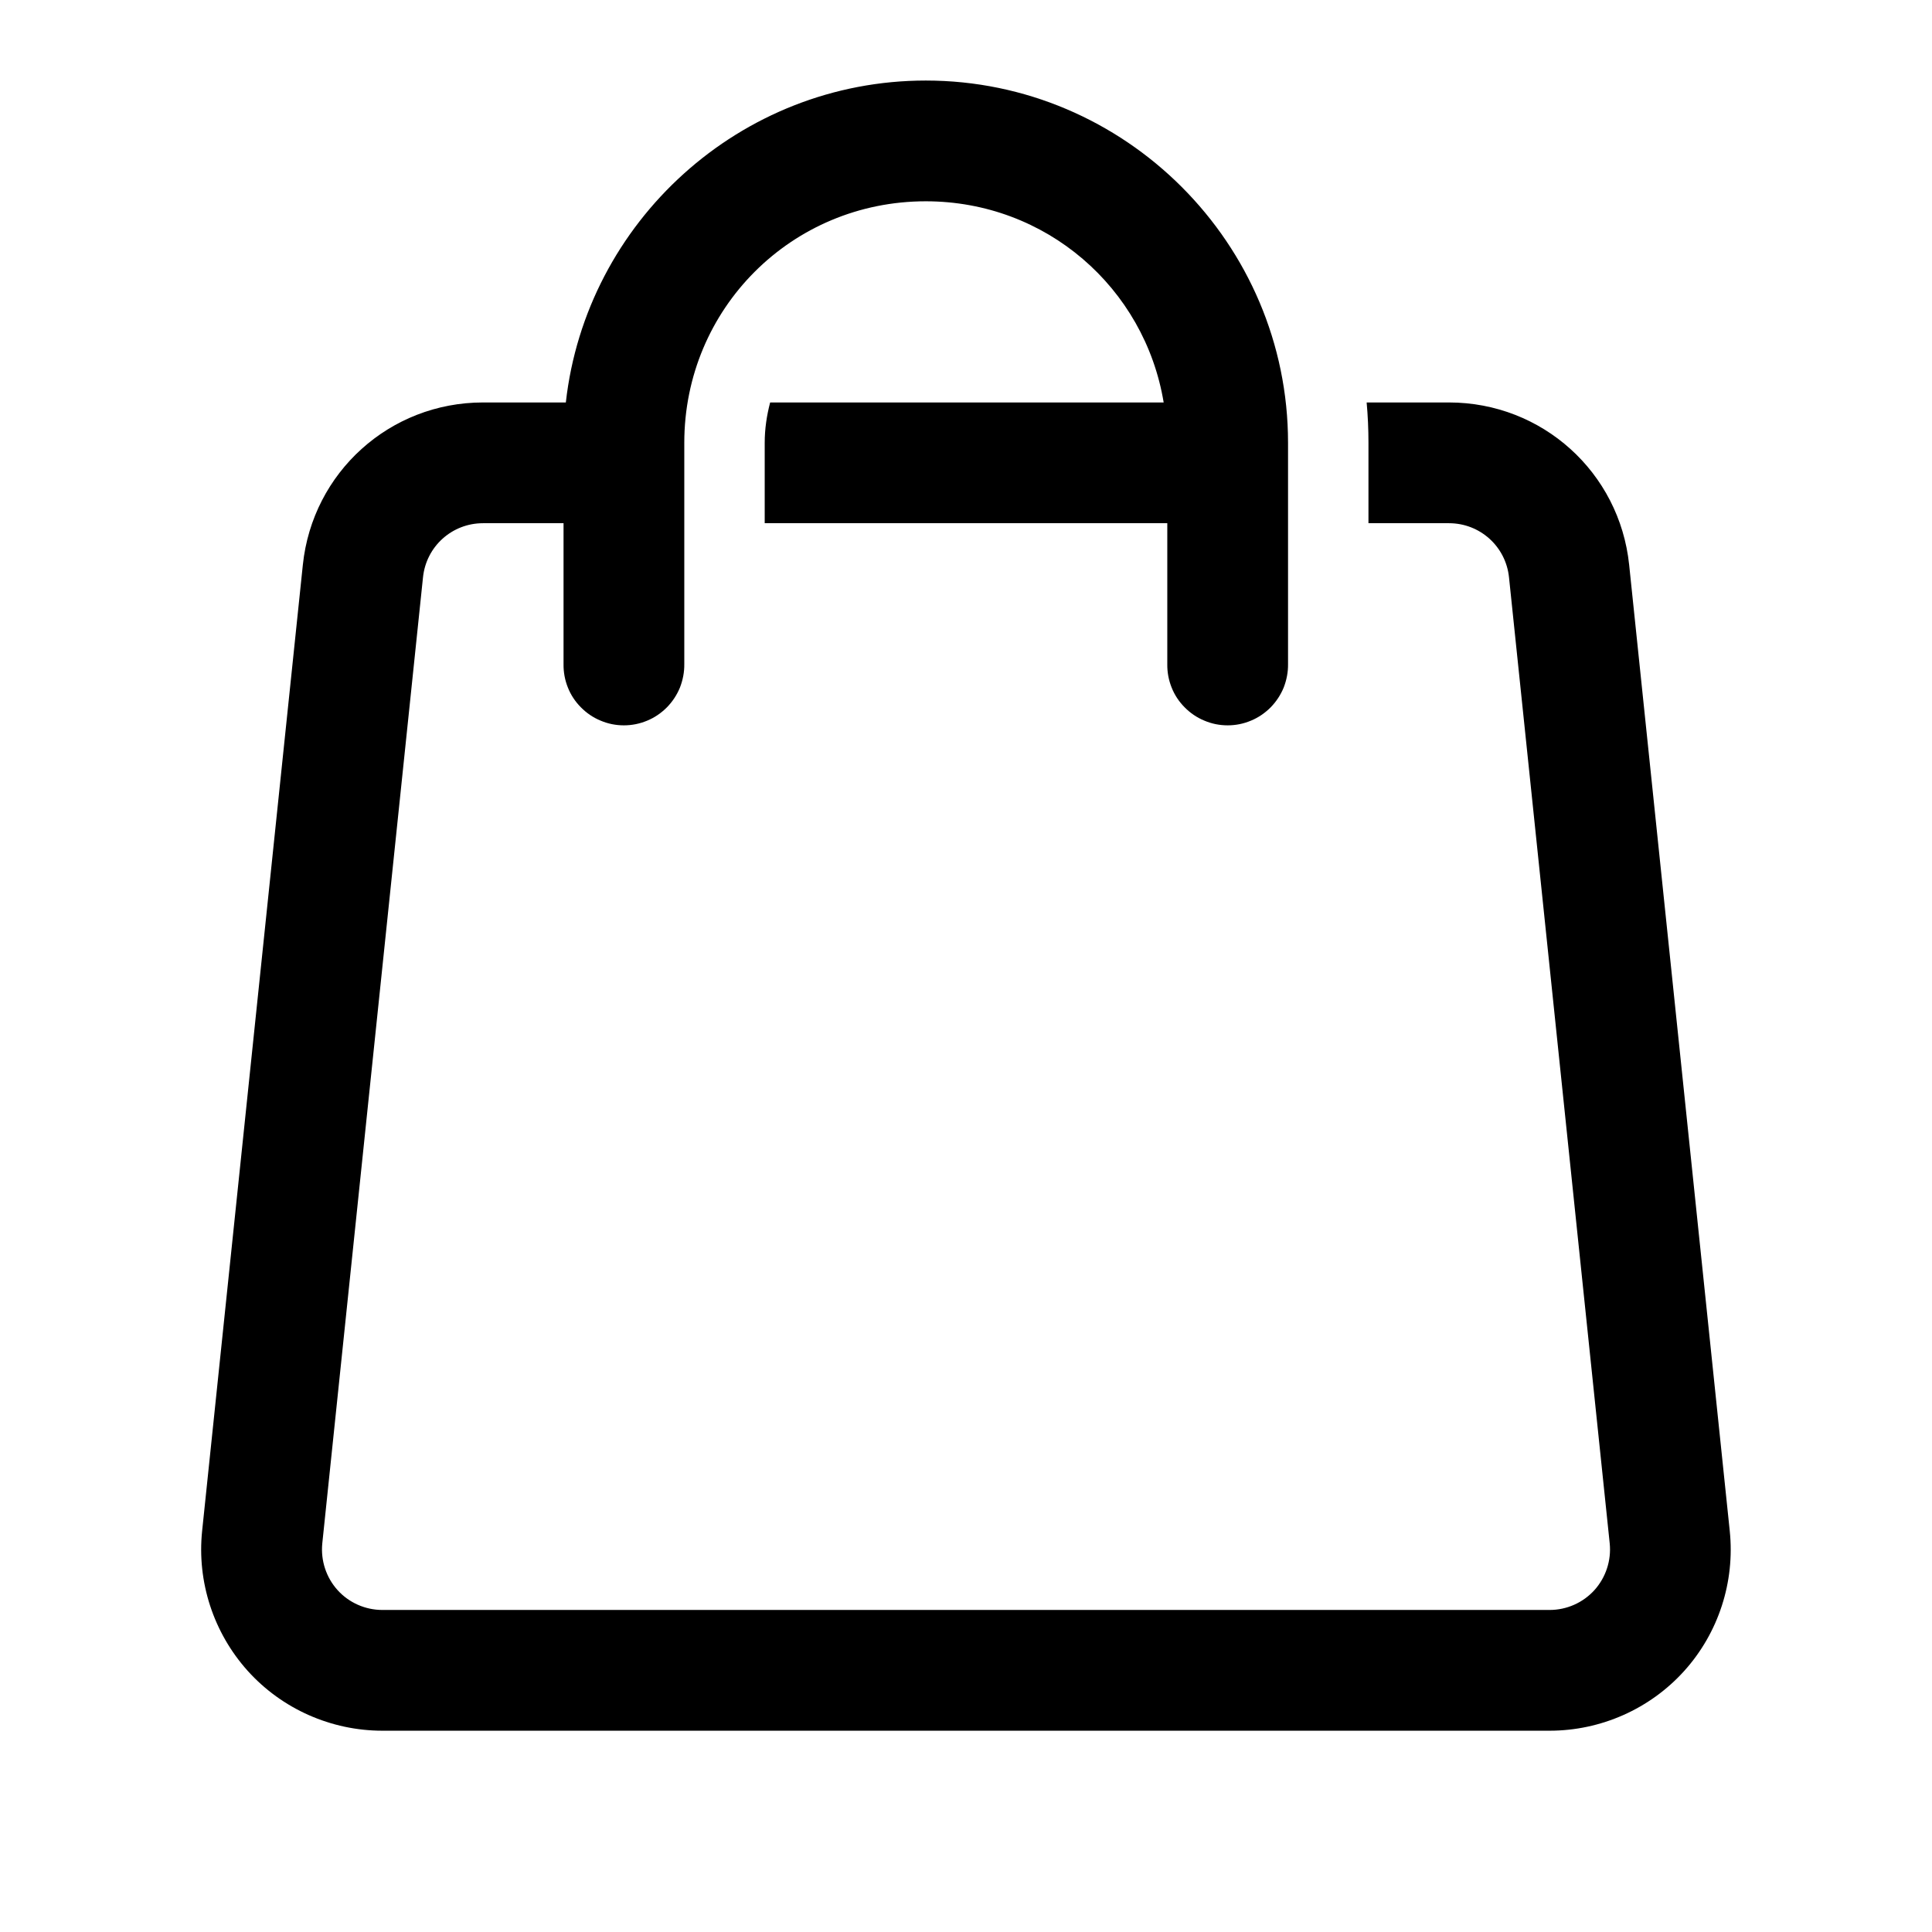
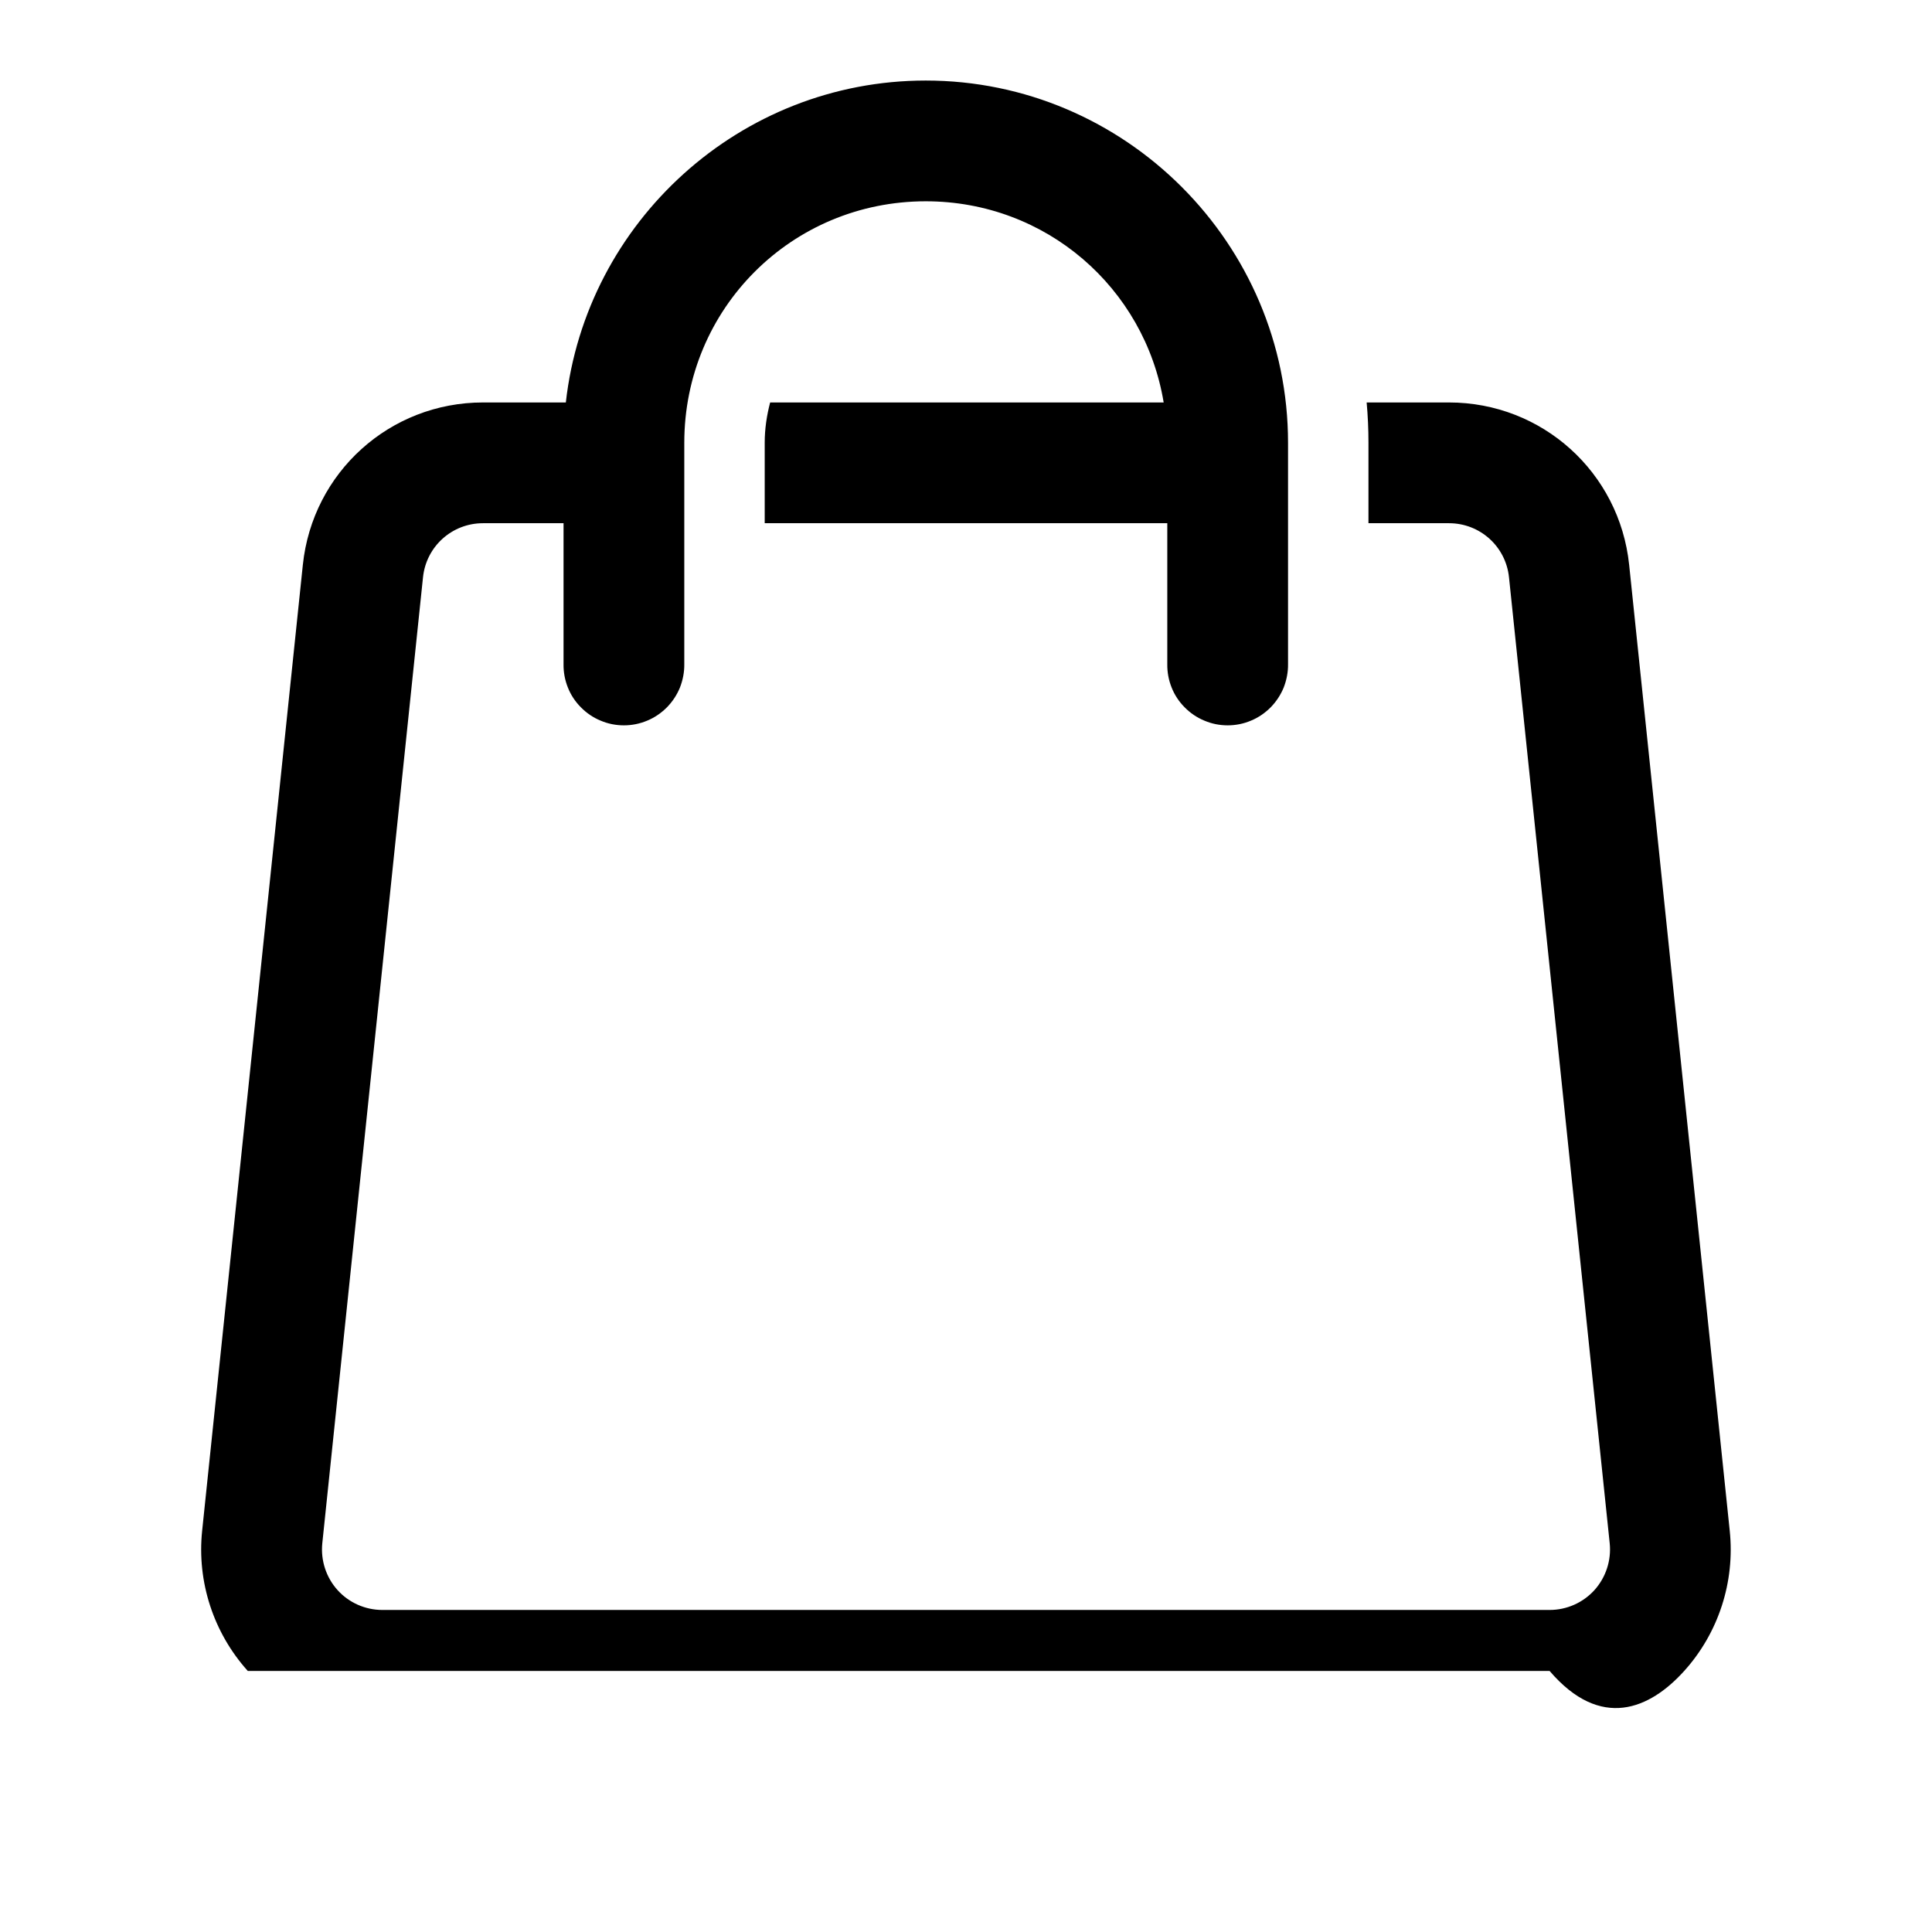
<svg xmlns="http://www.w3.org/2000/svg" width="16" height="16" viewBox="0 0 16 16" fill="none">
-   <path d="M7.667 0.667C6.128 0.667 4.853 1.838 4.686 3.333H4C3.229 3.333 2.588 3.911 2.508 4.678L1.674 12.678C1.63 13.1 1.768 13.522 2.052 13.838C2.336 14.153 2.743 14.333 3.167 14.333H12.833C13.257 14.333 13.664 14.153 13.948 13.838C14.232 13.523 14.369 13.1 14.325 12.678L13.492 4.678C13.412 3.911 12.771 3.333 12 3.333H11.318C11.328 3.443 11.333 3.555 11.333 3.667V4.333H12C12.257 4.333 12.471 4.526 12.497 4.782L13.331 12.782C13.345 12.923 13.299 13.063 13.205 13.168C13.11 13.273 12.975 13.333 12.833 13.333H3.167C3.025 13.333 2.89 13.273 2.796 13.169C2.701 13.064 2.655 12.923 2.669 12.782L3.503 4.782C3.529 4.526 3.743 4.333 4 4.333H4.667V5.5C4.666 5.566 4.678 5.632 4.703 5.694C4.727 5.755 4.764 5.811 4.811 5.858C4.857 5.905 4.913 5.943 4.974 5.968C5.035 5.994 5.1 6.007 5.167 6.007C5.233 6.007 5.298 5.994 5.36 5.968C5.421 5.943 5.476 5.905 5.523 5.858C5.569 5.811 5.606 5.755 5.631 5.694C5.655 5.632 5.668 5.566 5.667 5.5V3.667C5.667 2.556 6.556 1.667 7.667 1.667C8.663 1.667 9.48 2.384 9.637 3.333H6.378C6.35 3.44 6.333 3.551 6.333 3.667V4.333H9.667V5.5C9.666 5.566 9.678 5.632 9.703 5.694C9.727 5.755 9.764 5.811 9.811 5.858C9.857 5.905 9.913 5.943 9.974 5.968C10.035 5.994 10.1 6.007 10.167 6.007C10.233 6.007 10.299 5.994 10.36 5.968C10.421 5.943 10.476 5.905 10.523 5.858C10.569 5.811 10.606 5.755 10.631 5.694C10.655 5.632 10.668 5.566 10.667 5.5V3.667C10.667 2.016 9.318 0.667 7.667 0.667Z" fill="black" />
+   <path d="M7.667 0.667C6.128 0.667 4.853 1.838 4.686 3.333H4C3.229 3.333 2.588 3.911 2.508 4.678L1.674 12.678C1.63 13.1 1.768 13.522 2.052 13.838H12.833C13.257 14.333 13.664 14.153 13.948 13.838C14.232 13.523 14.369 13.1 14.325 12.678L13.492 4.678C13.412 3.911 12.771 3.333 12 3.333H11.318C11.328 3.443 11.333 3.555 11.333 3.667V4.333H12C12.257 4.333 12.471 4.526 12.497 4.782L13.331 12.782C13.345 12.923 13.299 13.063 13.205 13.168C13.11 13.273 12.975 13.333 12.833 13.333H3.167C3.025 13.333 2.89 13.273 2.796 13.169C2.701 13.064 2.655 12.923 2.669 12.782L3.503 4.782C3.529 4.526 3.743 4.333 4 4.333H4.667V5.5C4.666 5.566 4.678 5.632 4.703 5.694C4.727 5.755 4.764 5.811 4.811 5.858C4.857 5.905 4.913 5.943 4.974 5.968C5.035 5.994 5.1 6.007 5.167 6.007C5.233 6.007 5.298 5.994 5.36 5.968C5.421 5.943 5.476 5.905 5.523 5.858C5.569 5.811 5.606 5.755 5.631 5.694C5.655 5.632 5.668 5.566 5.667 5.5V3.667C5.667 2.556 6.556 1.667 7.667 1.667C8.663 1.667 9.48 2.384 9.637 3.333H6.378C6.35 3.44 6.333 3.551 6.333 3.667V4.333H9.667V5.5C9.666 5.566 9.678 5.632 9.703 5.694C9.727 5.755 9.764 5.811 9.811 5.858C9.857 5.905 9.913 5.943 9.974 5.968C10.035 5.994 10.1 6.007 10.167 6.007C10.233 6.007 10.299 5.994 10.36 5.968C10.421 5.943 10.476 5.905 10.523 5.858C10.569 5.811 10.606 5.755 10.631 5.694C10.655 5.632 10.668 5.566 10.667 5.5V3.667C10.667 2.016 9.318 0.667 7.667 0.667Z" fill="black" />
</svg>